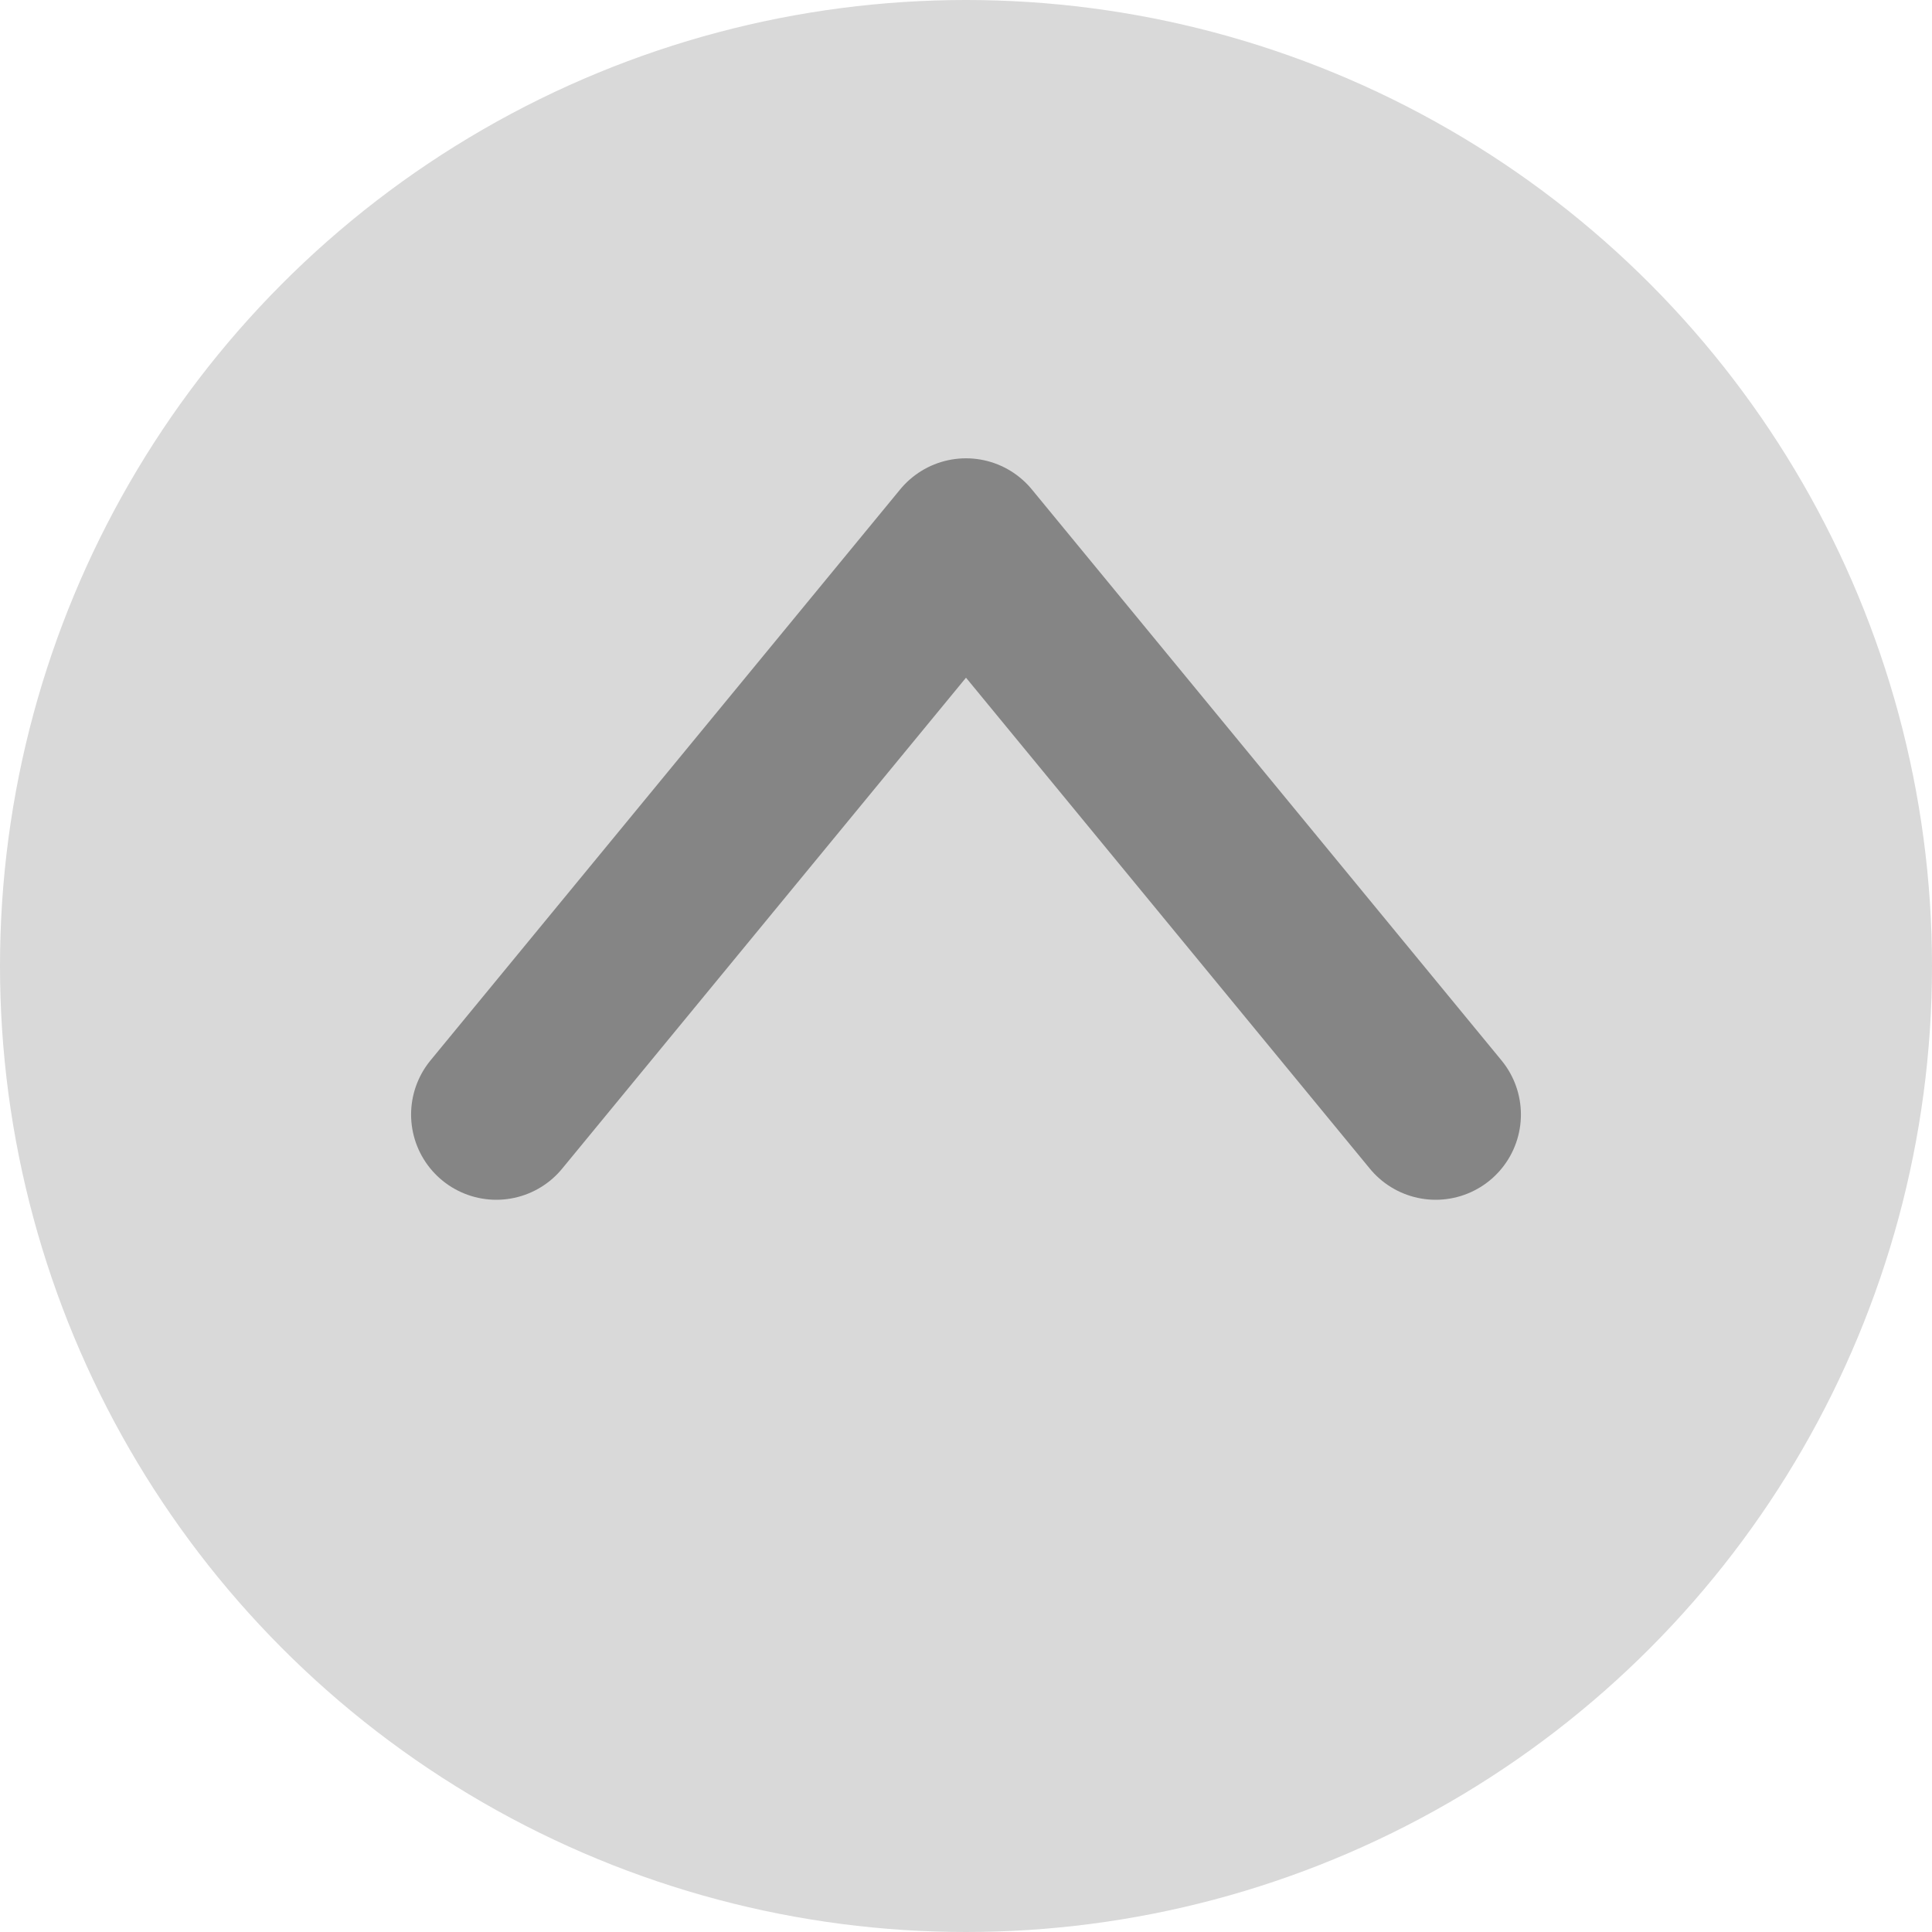
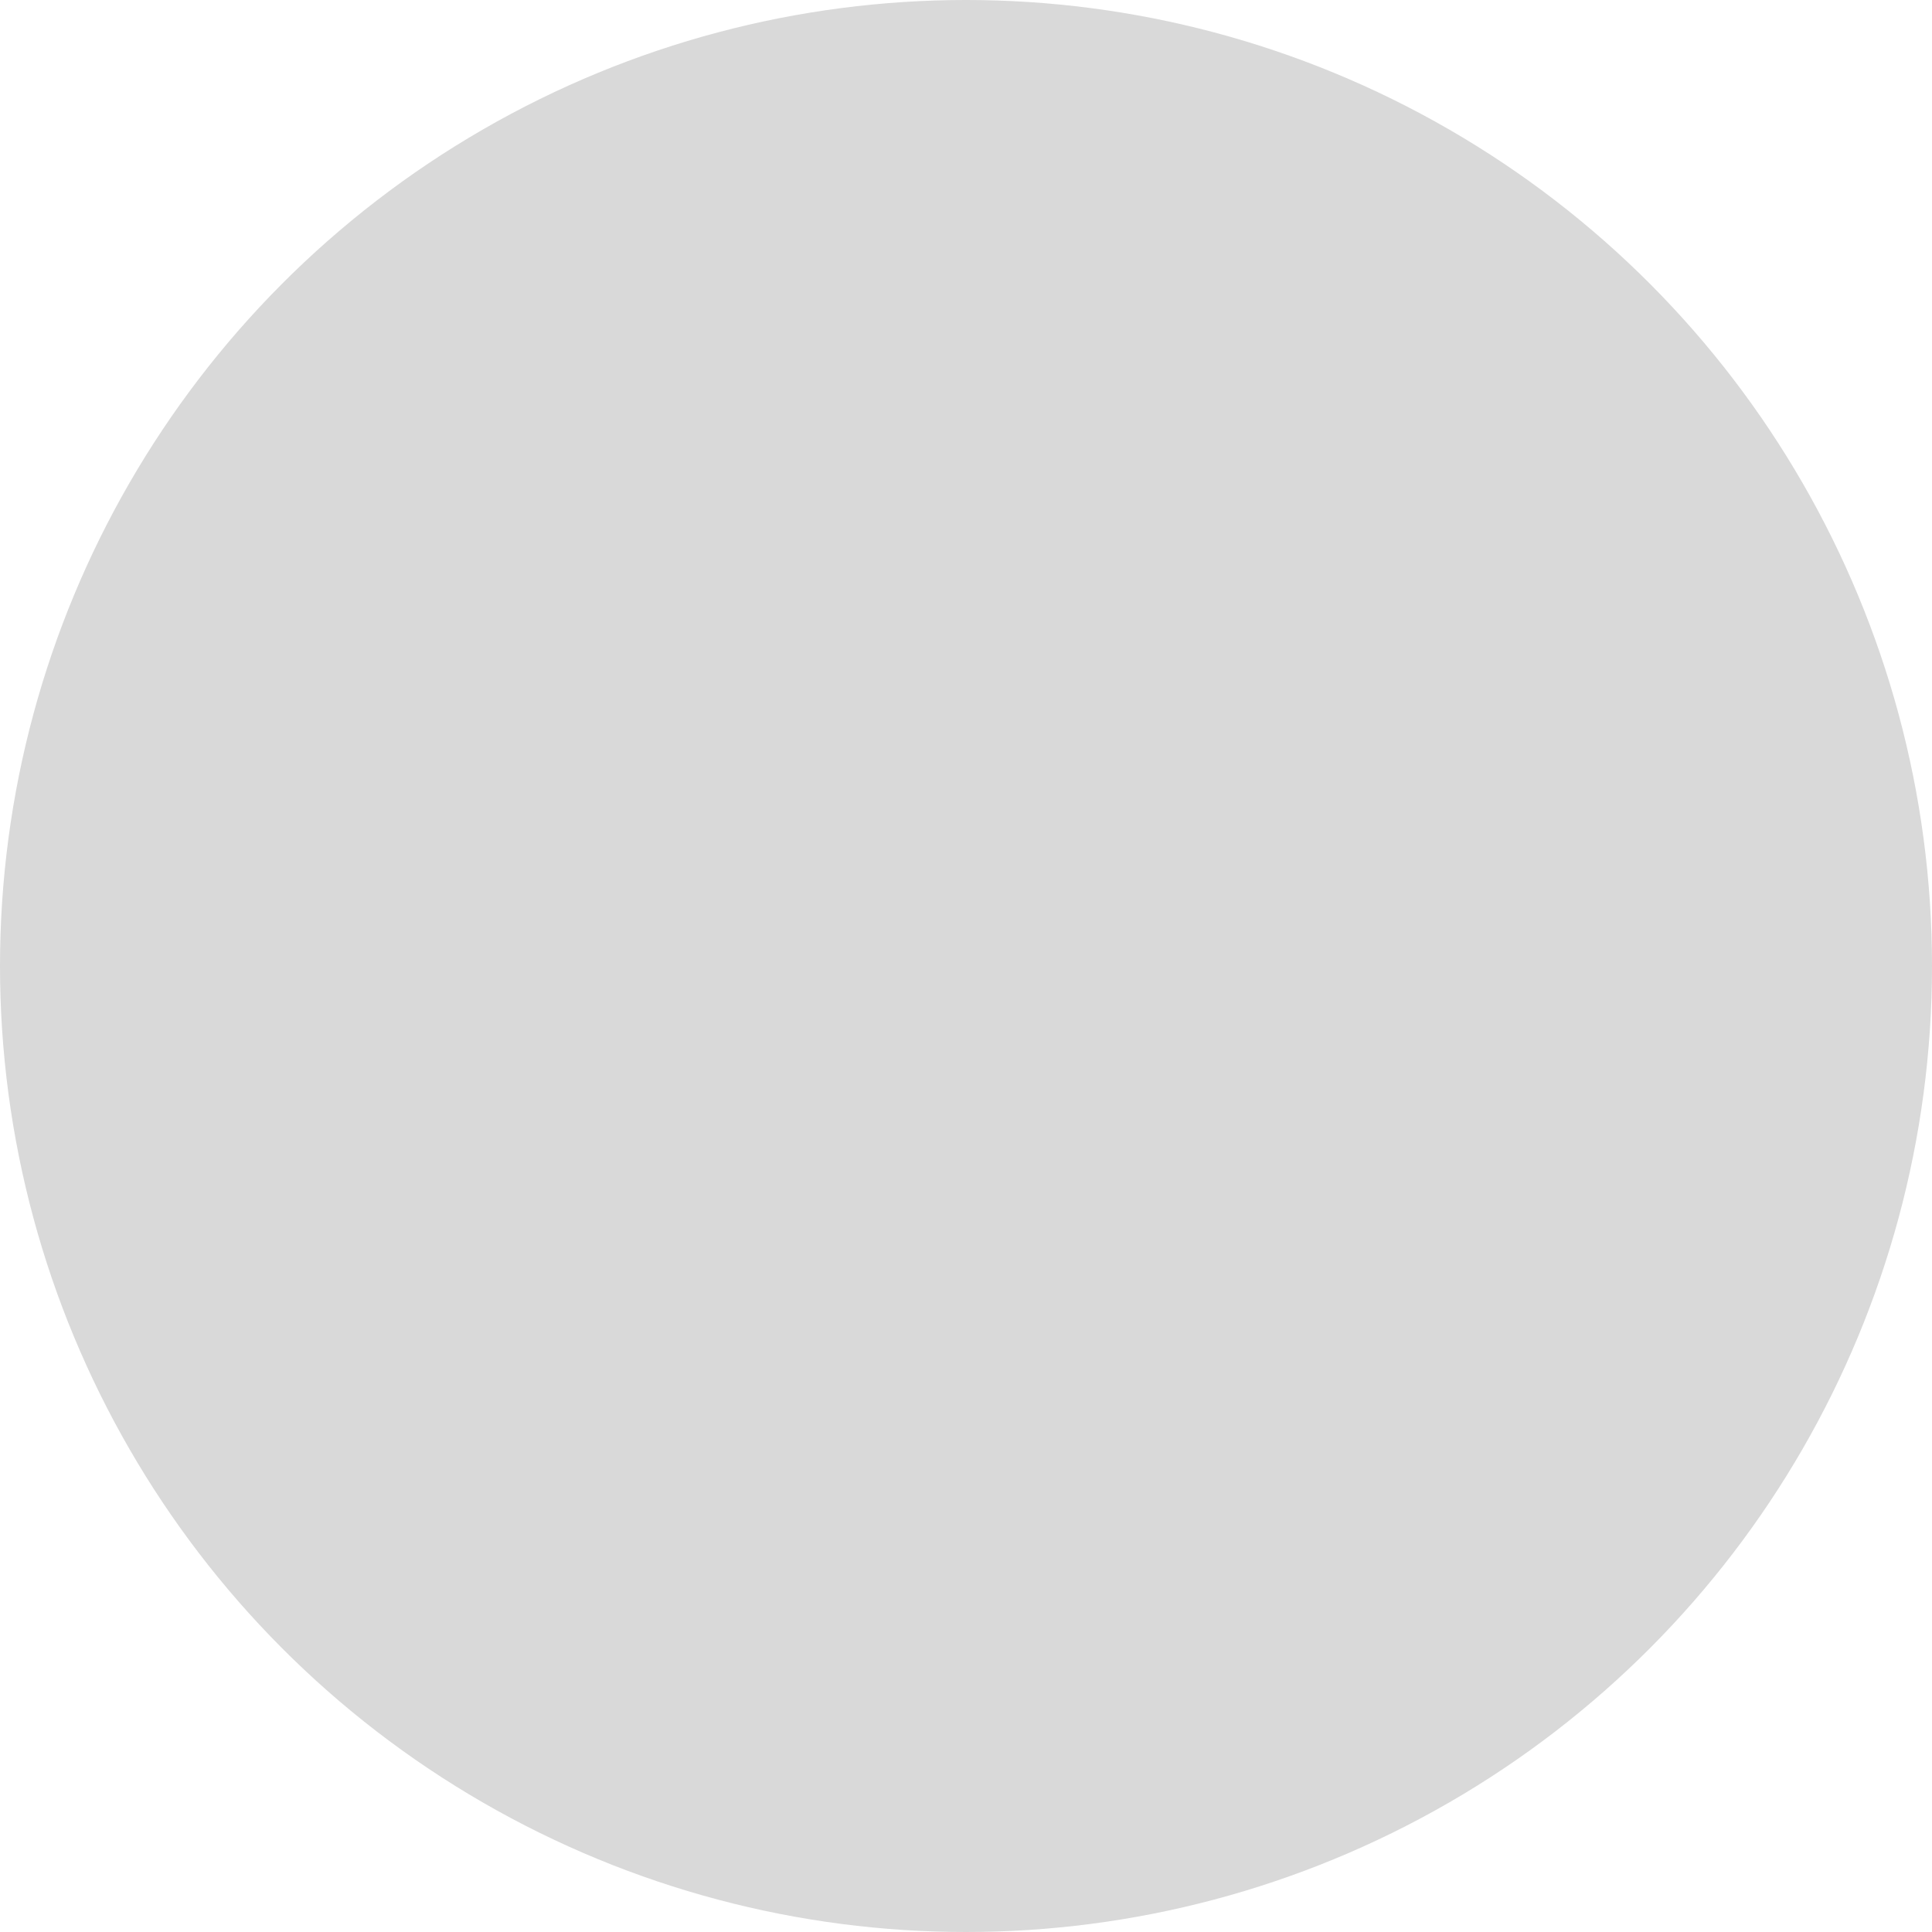
<svg xmlns="http://www.w3.org/2000/svg" id="_レイヤー_1" width="45" height="45" version="1.1" viewBox="0 0 45 45">
  <circle cx="22.5" cy="22.5" r="22.5" style="fill: #d9d9d9;" />
-   <polyline points="11.56 25.96 22.5 12.66 33.44 25.96" style="fill: none; stroke: #858585; stroke-linecap: round; stroke-linejoin: round; stroke-width: 3.97px;" />
</svg>